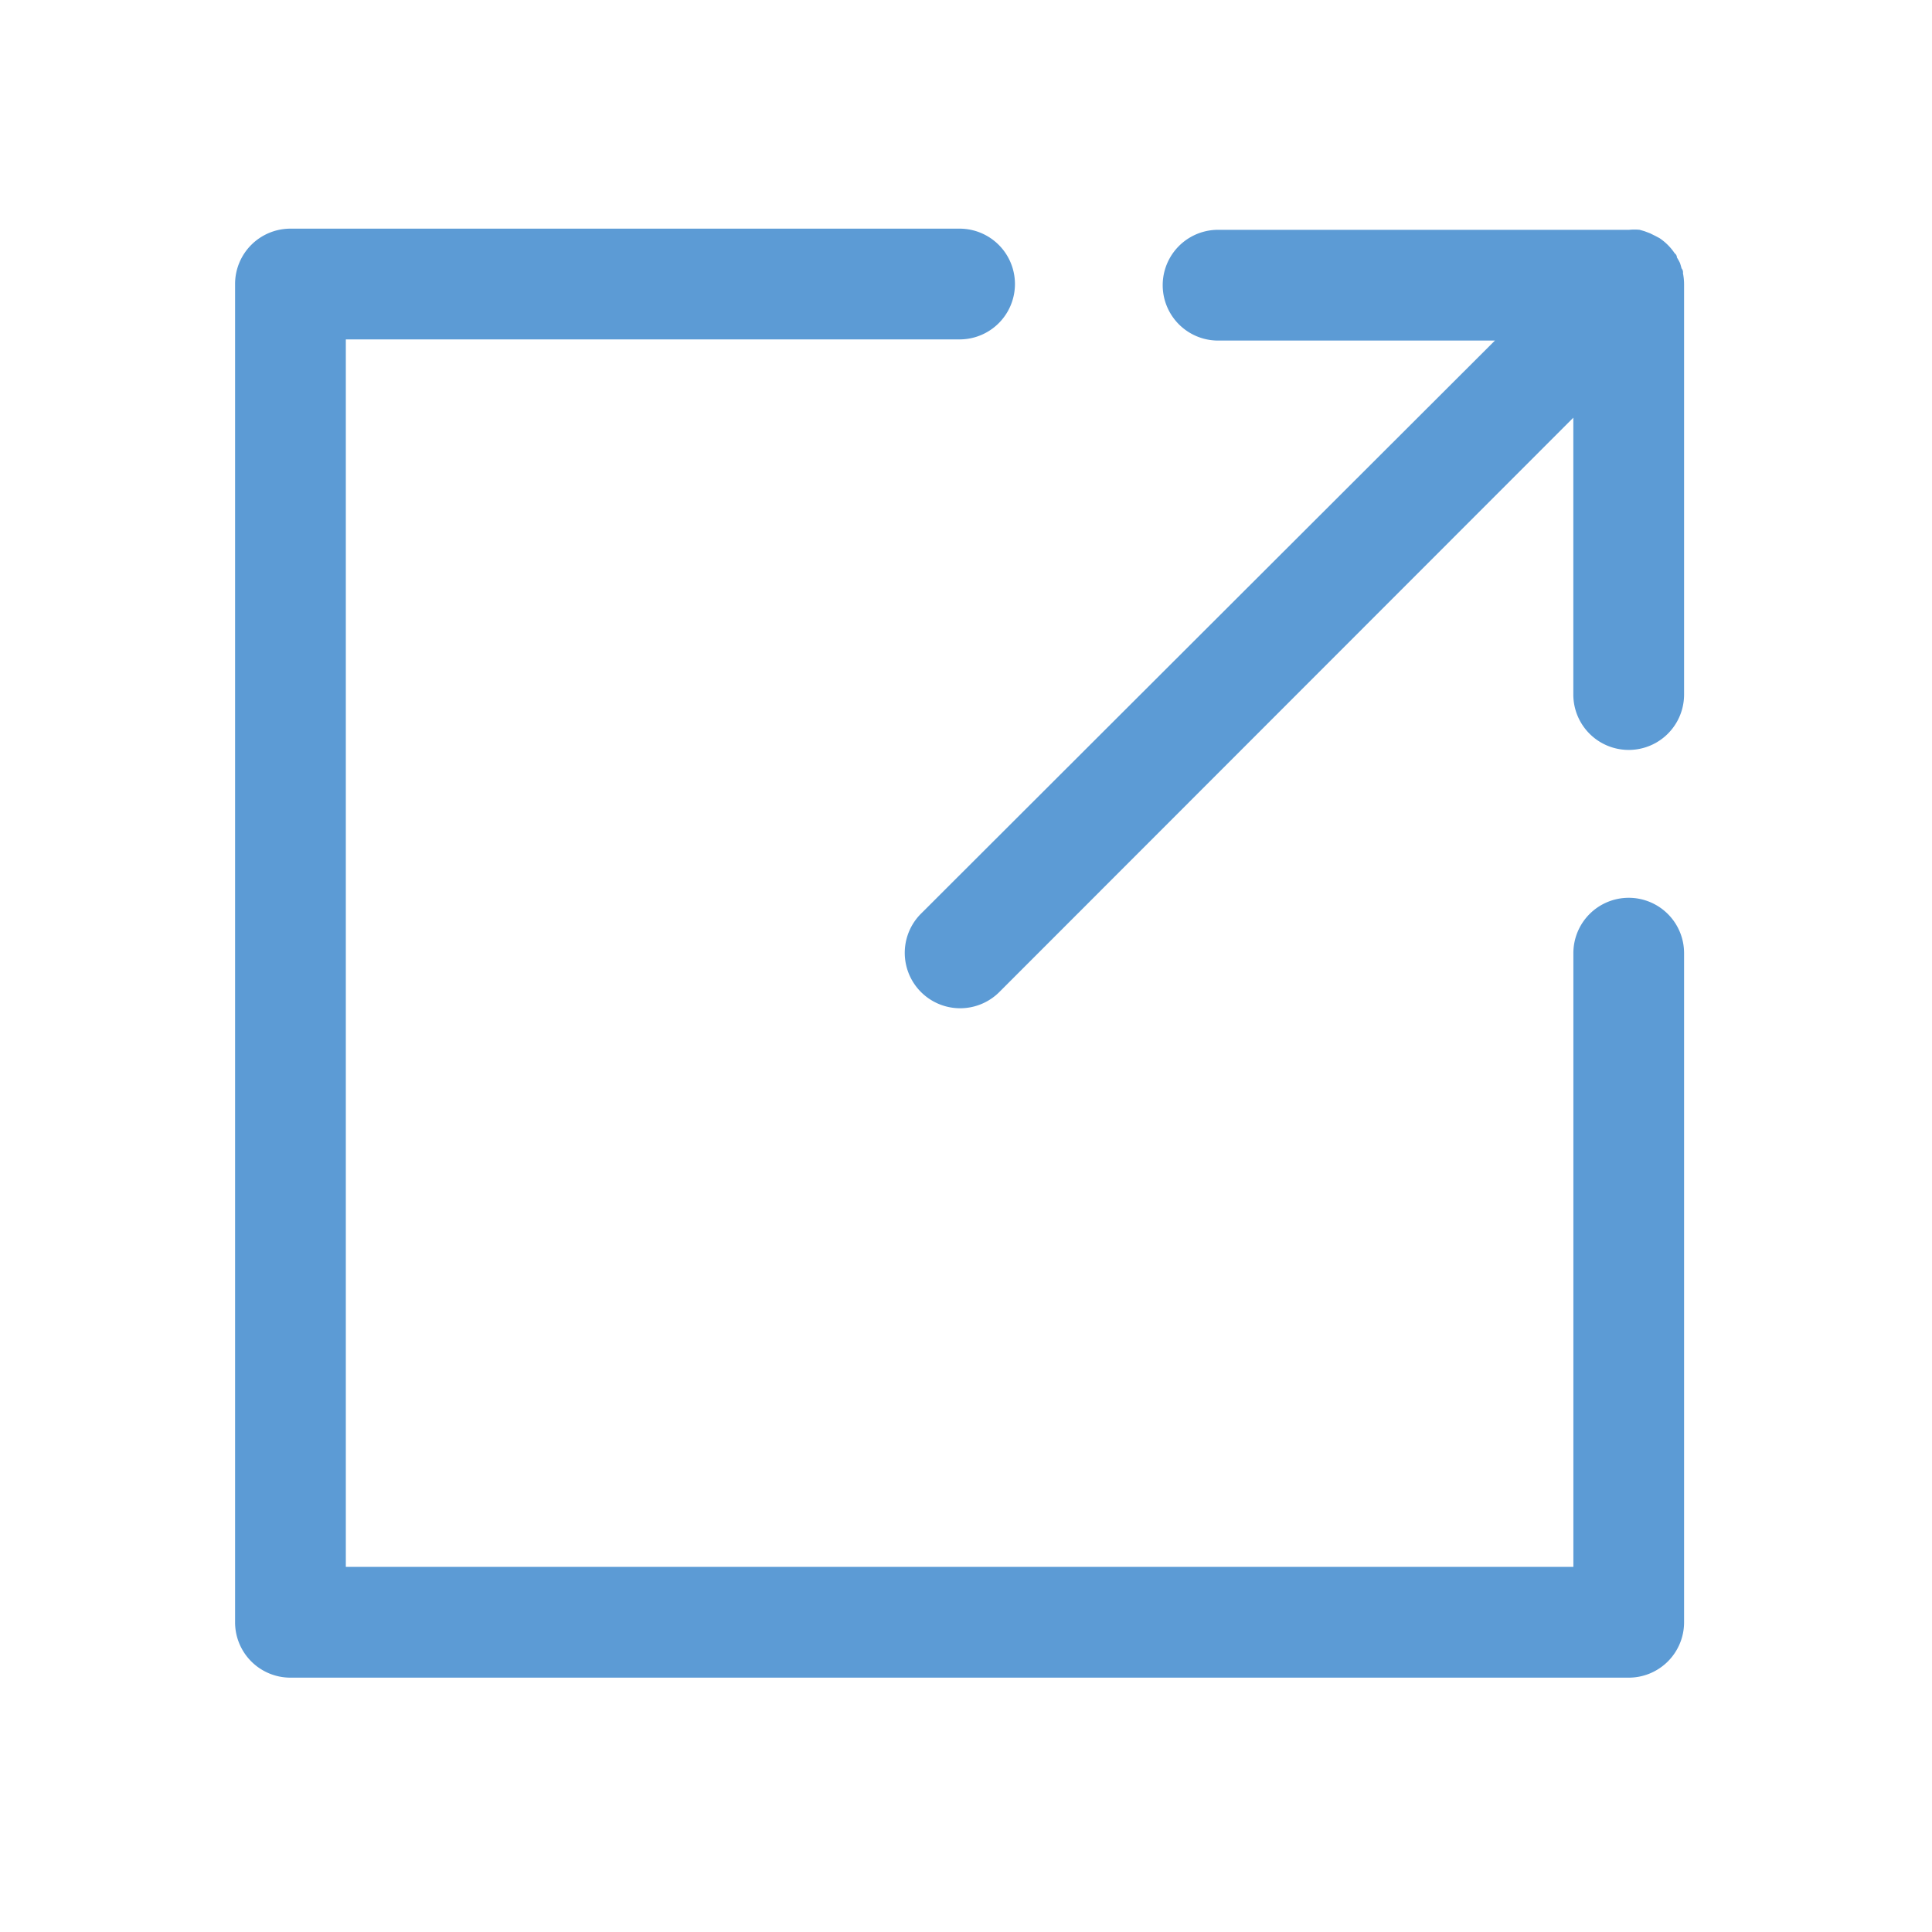
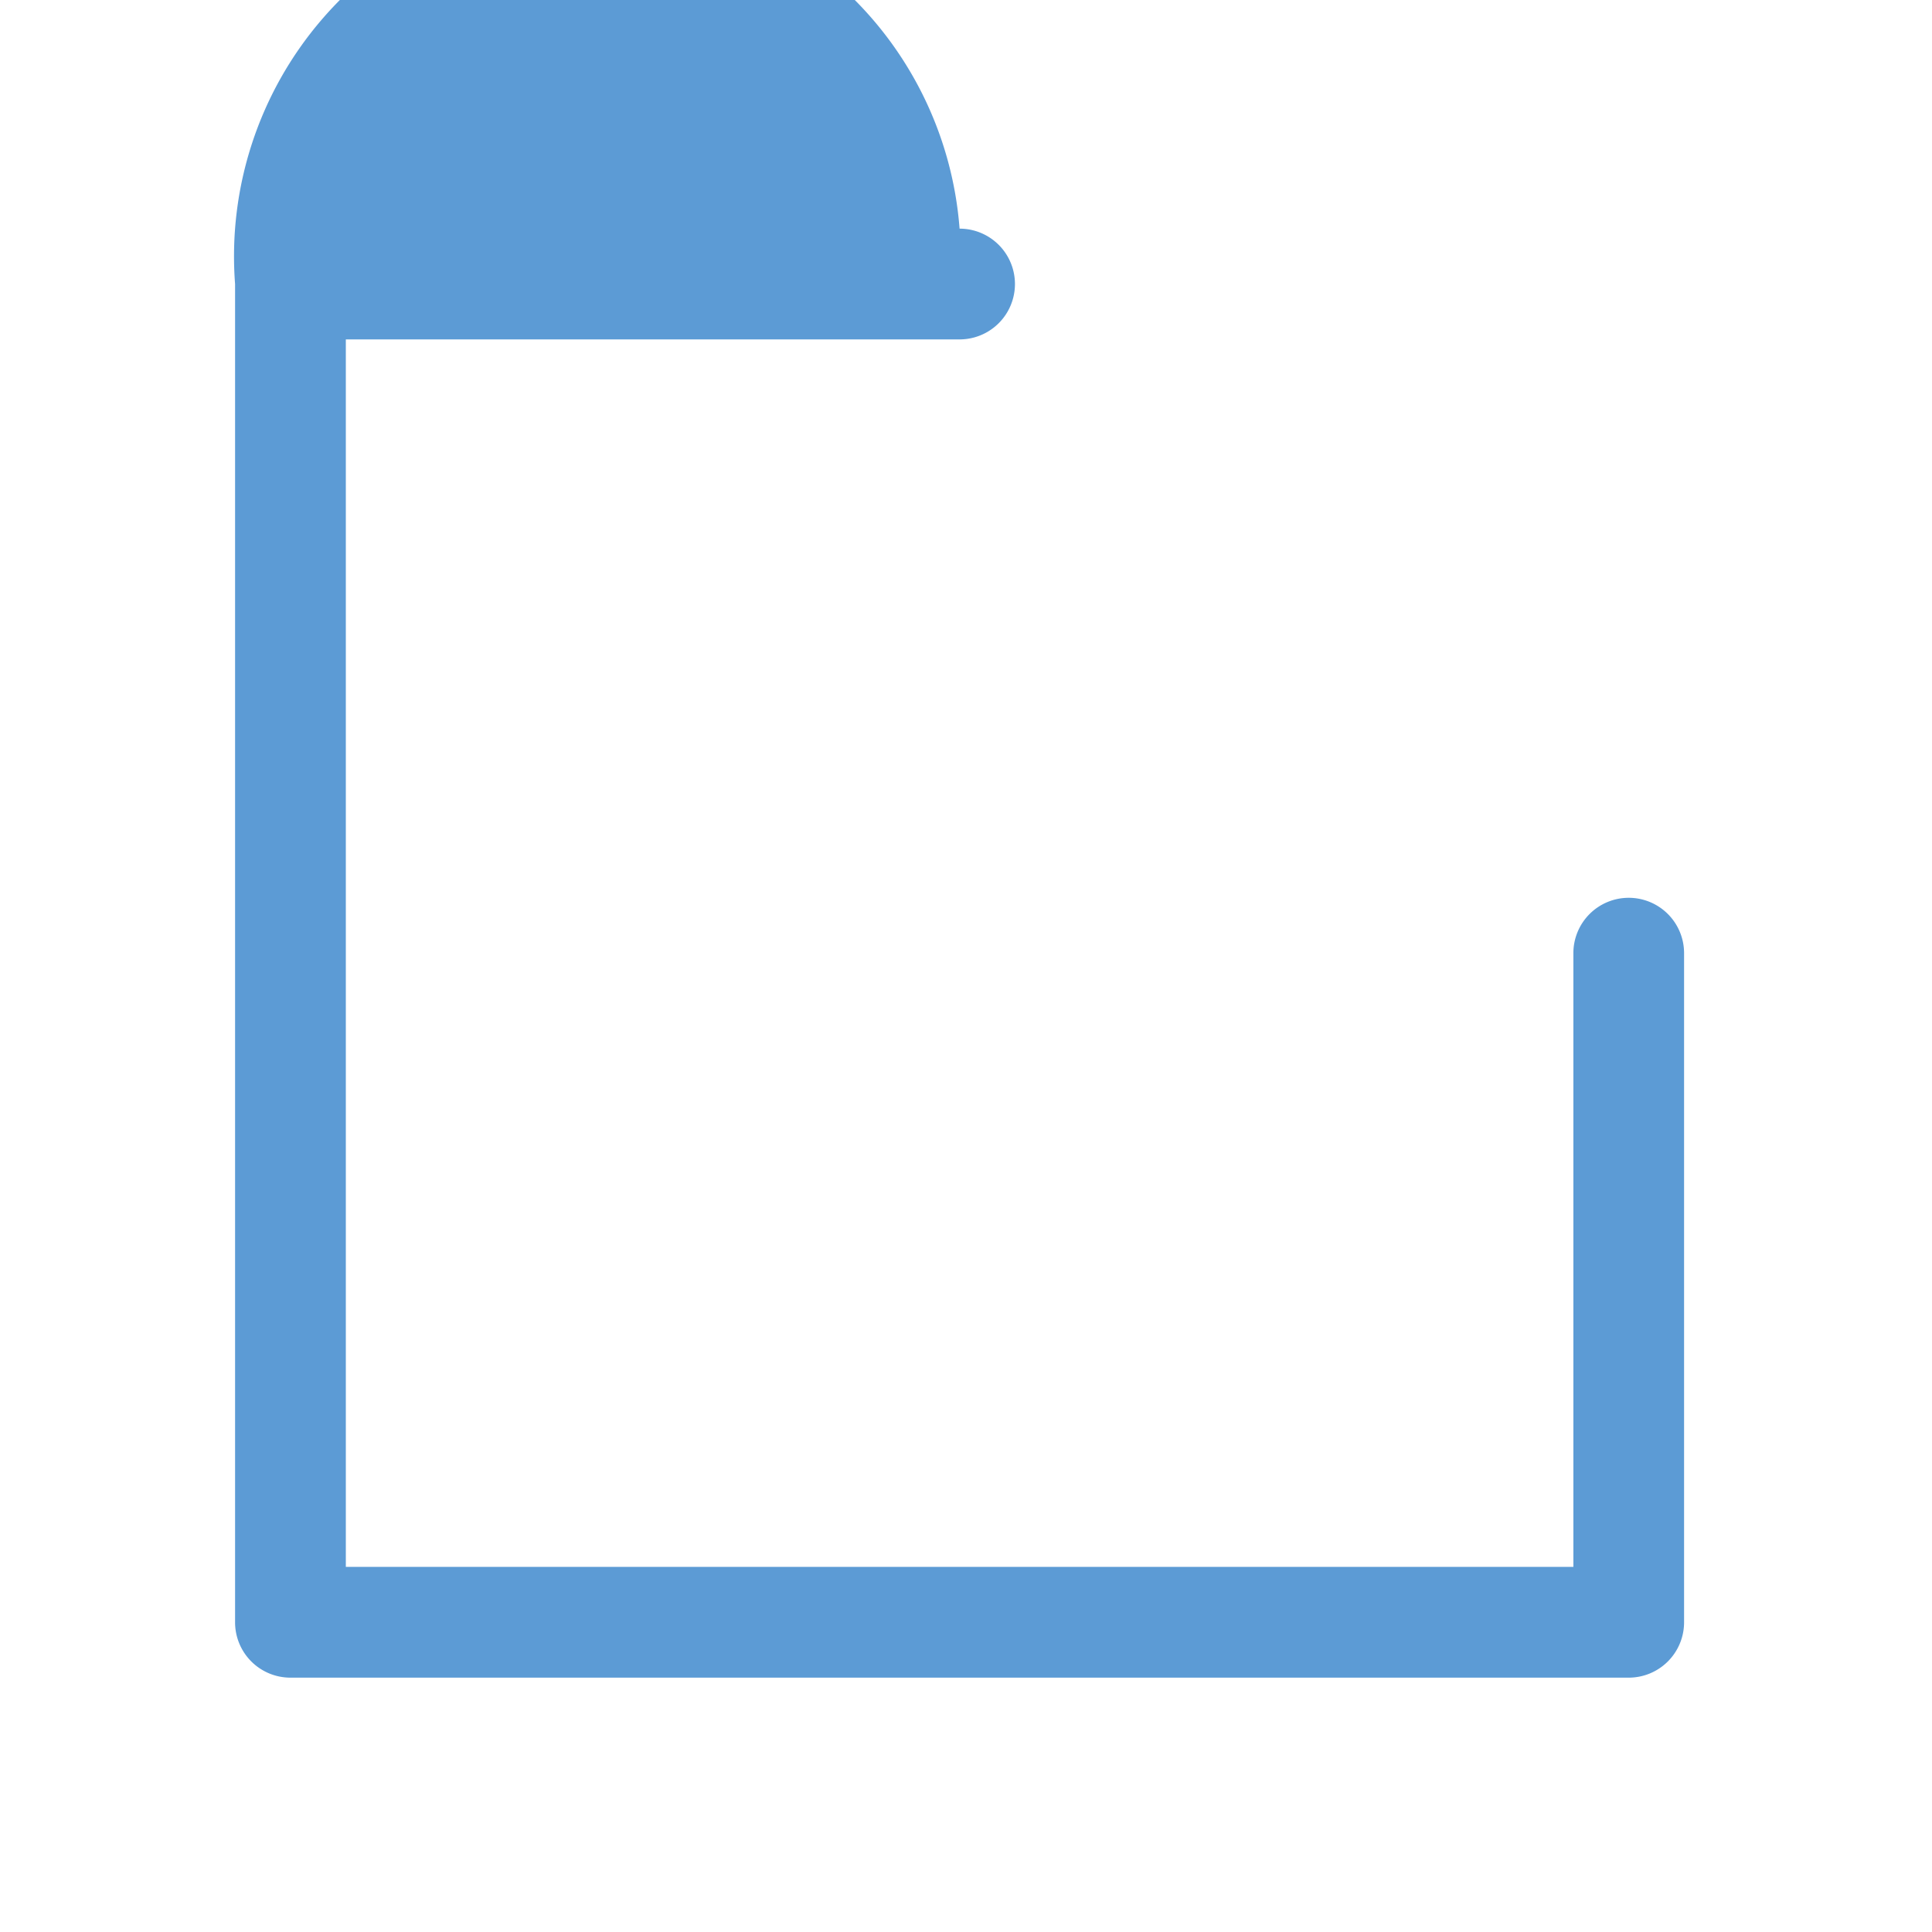
<svg xmlns="http://www.w3.org/2000/svg" id="ico_enlace" width="40" height="40" viewBox="0 0 40 40">
  <g id="Group_7485" data-name="Group 7485">
-     <rect id="Rectangle_6300" data-name="Rectangle 6300" width="40" height="40" fill="none" />
    <g id="Group_7666" data-name="Group 7666" transform="translate(4.867 4.734)">
-       <path id="Path_15954" data-name="Path 15954" d="M34.684,19.684a1.146,1.146,0,0,0-1.146,1.146V33.537H8.123V8.123H20.83a1.146,1.146,0,0,0,0-2.293H6.976A1.146,1.146,0,0,0,5.83,6.976V34.684A1.146,1.146,0,0,0,6.976,35.83H34.684a1.146,1.146,0,0,0,1.146-1.146V20.83A1.146,1.146,0,0,0,34.684,19.684Z" transform="translate(-5.83 -5.83)" fill="#5c9bd5" />
-       <path id="Path_15955" data-name="Path 15955" d="M46.125,6.77a.124.124,0,0,0-.029-.1c-.01-.039-.021-.077-.034-.115A1.257,1.257,0,0,0,46,6.444a.109.109,0,0,0-.046-.086,1.146,1.146,0,0,0-.315-.315L45.558,6l-.115-.057L45.329,5.9l-.1-.029a1.152,1.152,0,0,0-.218,0H36.5a1.146,1.146,0,1,0,0,2.293h5.732L30.34,20.039a1.147,1.147,0,0,0,1.622,1.622l11.893-11.9v5.732a1.146,1.146,0,0,0,2.293,0v-8.5A1.17,1.17,0,0,0,46.125,6.77Z" transform="translate(-16.148 -5.847)" fill="#5c9bd5" />
+       <path id="Path_15954" data-name="Path 15954" d="M34.684,19.684a1.146,1.146,0,0,0-1.146,1.146V33.537H8.123V8.123H20.83a1.146,1.146,0,0,0,0-2.293A1.146,1.146,0,0,0,5.83,6.976V34.684A1.146,1.146,0,0,0,6.976,35.83H34.684a1.146,1.146,0,0,0,1.146-1.146V20.83A1.146,1.146,0,0,0,34.684,19.684Z" transform="translate(-5.83 -5.83)" fill="#5c9bd5" />
    </g>
  </g>
</svg>